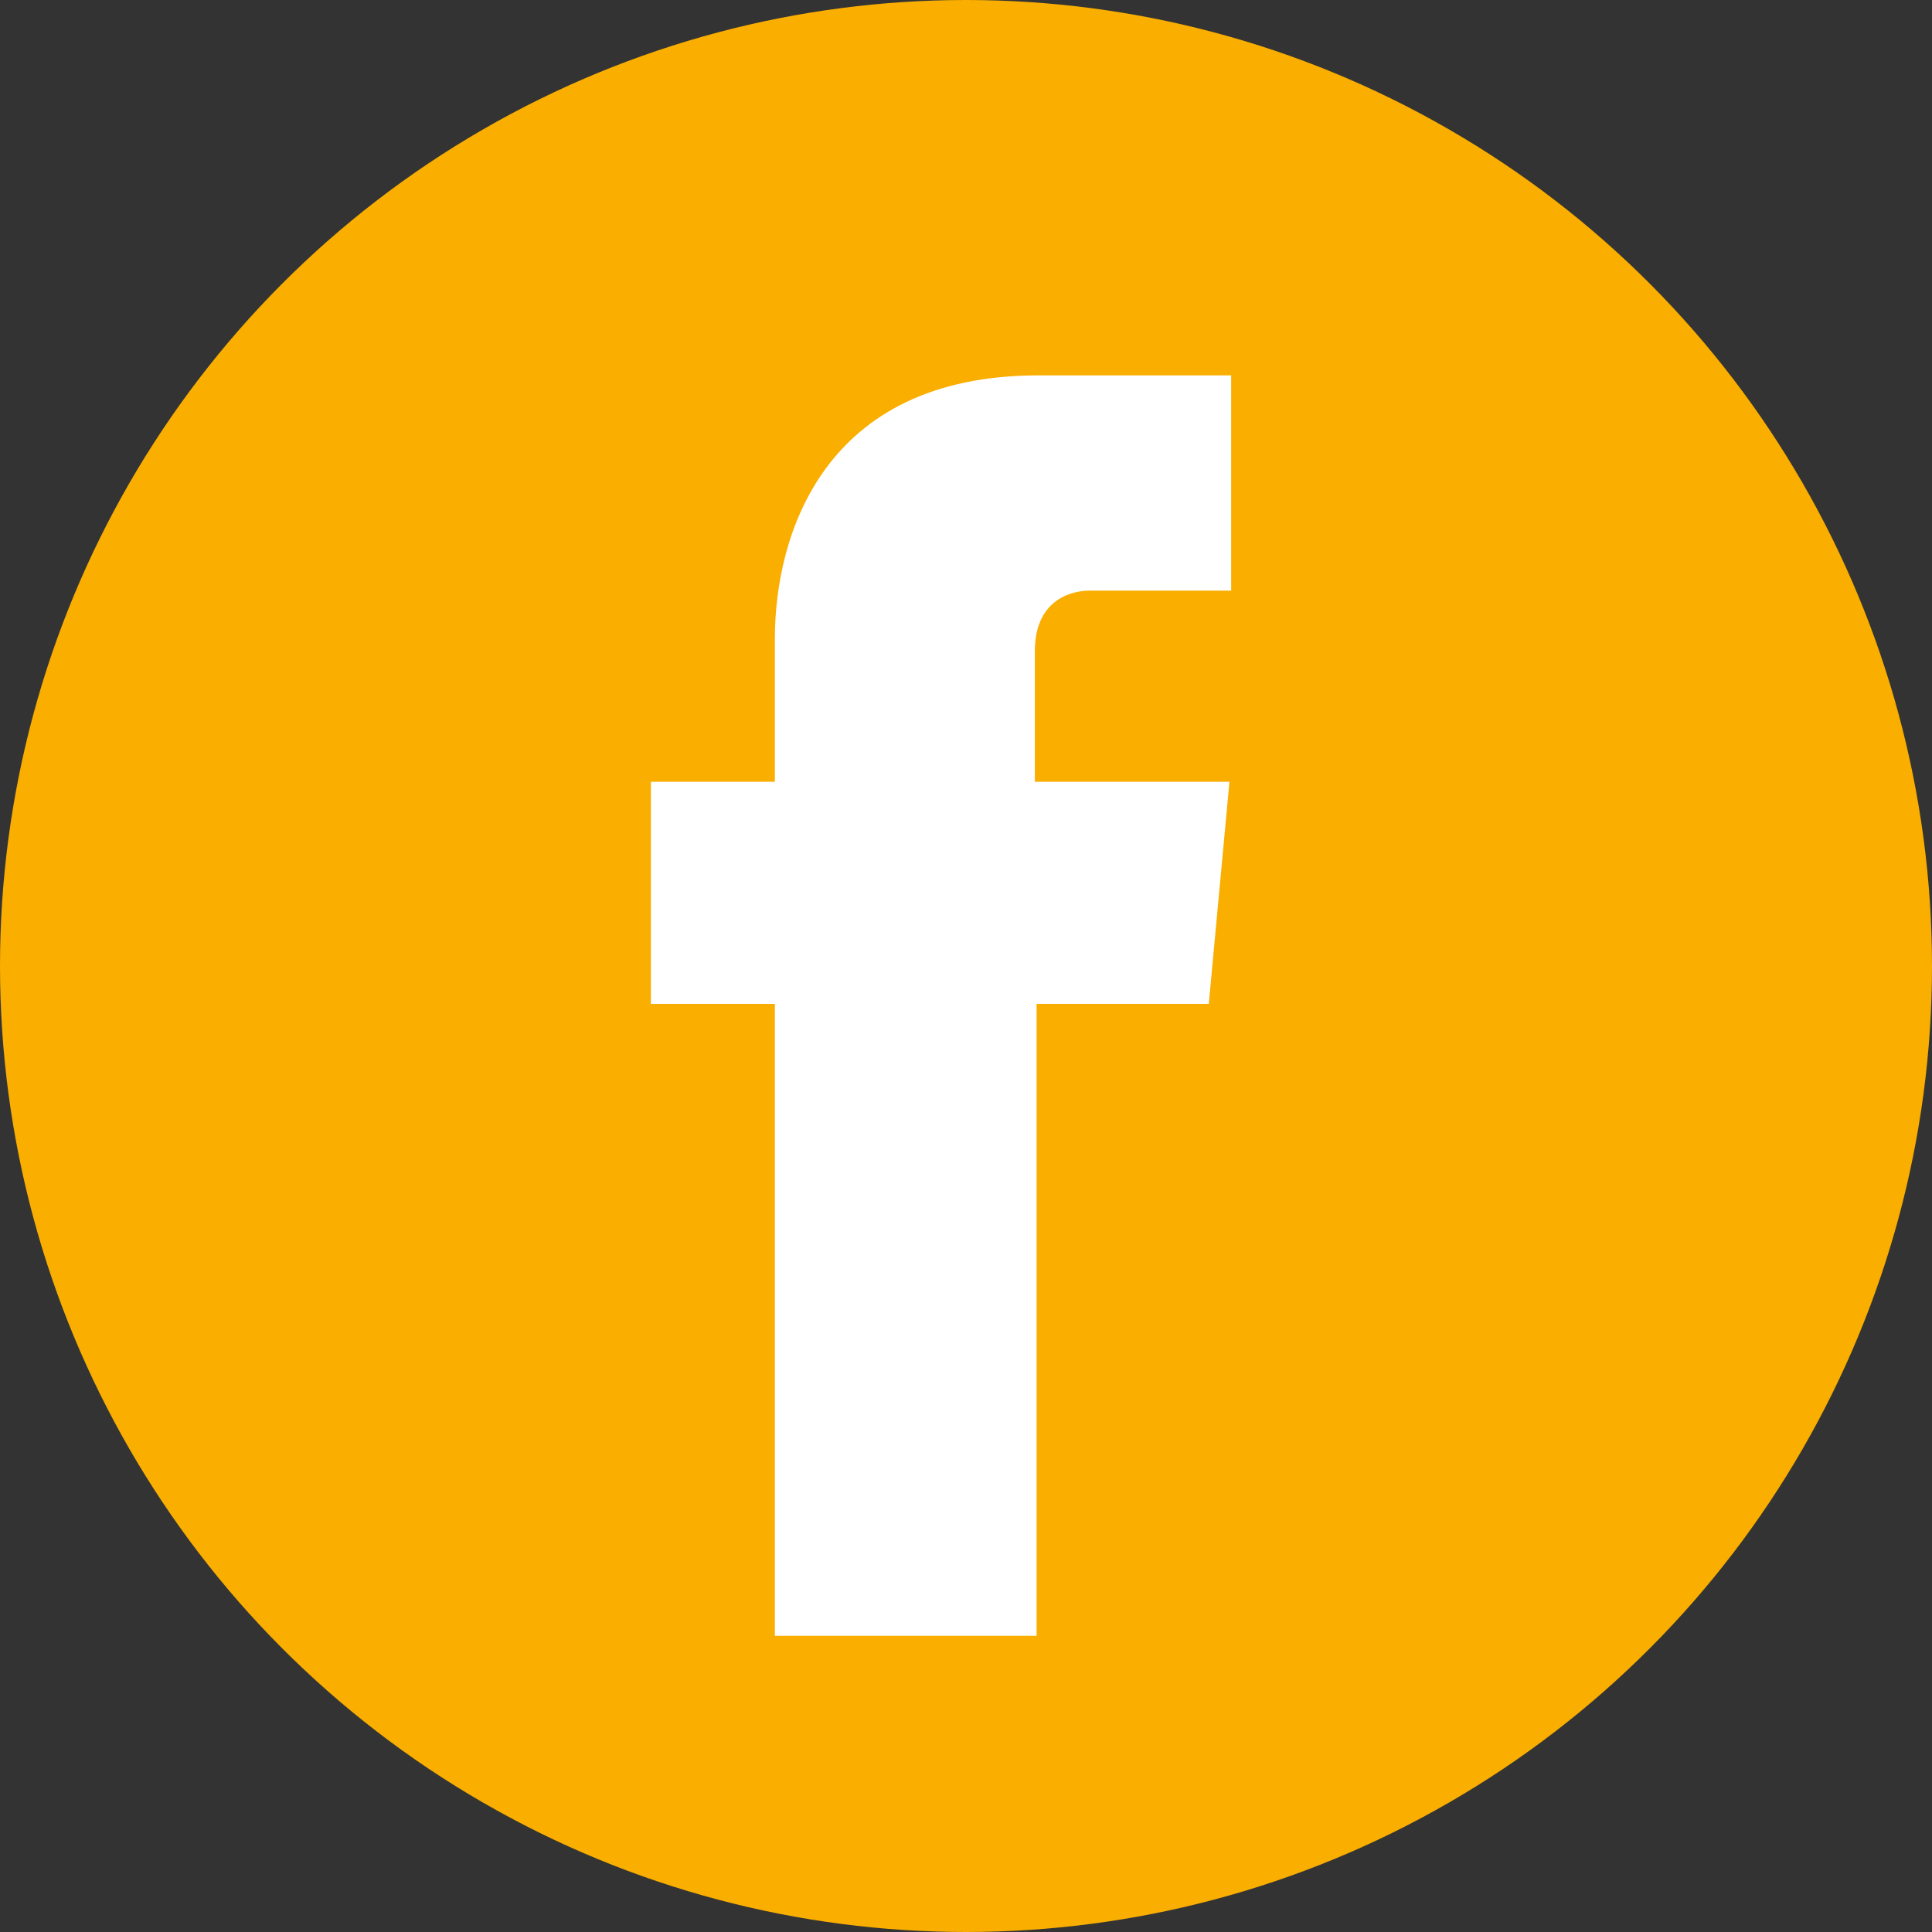
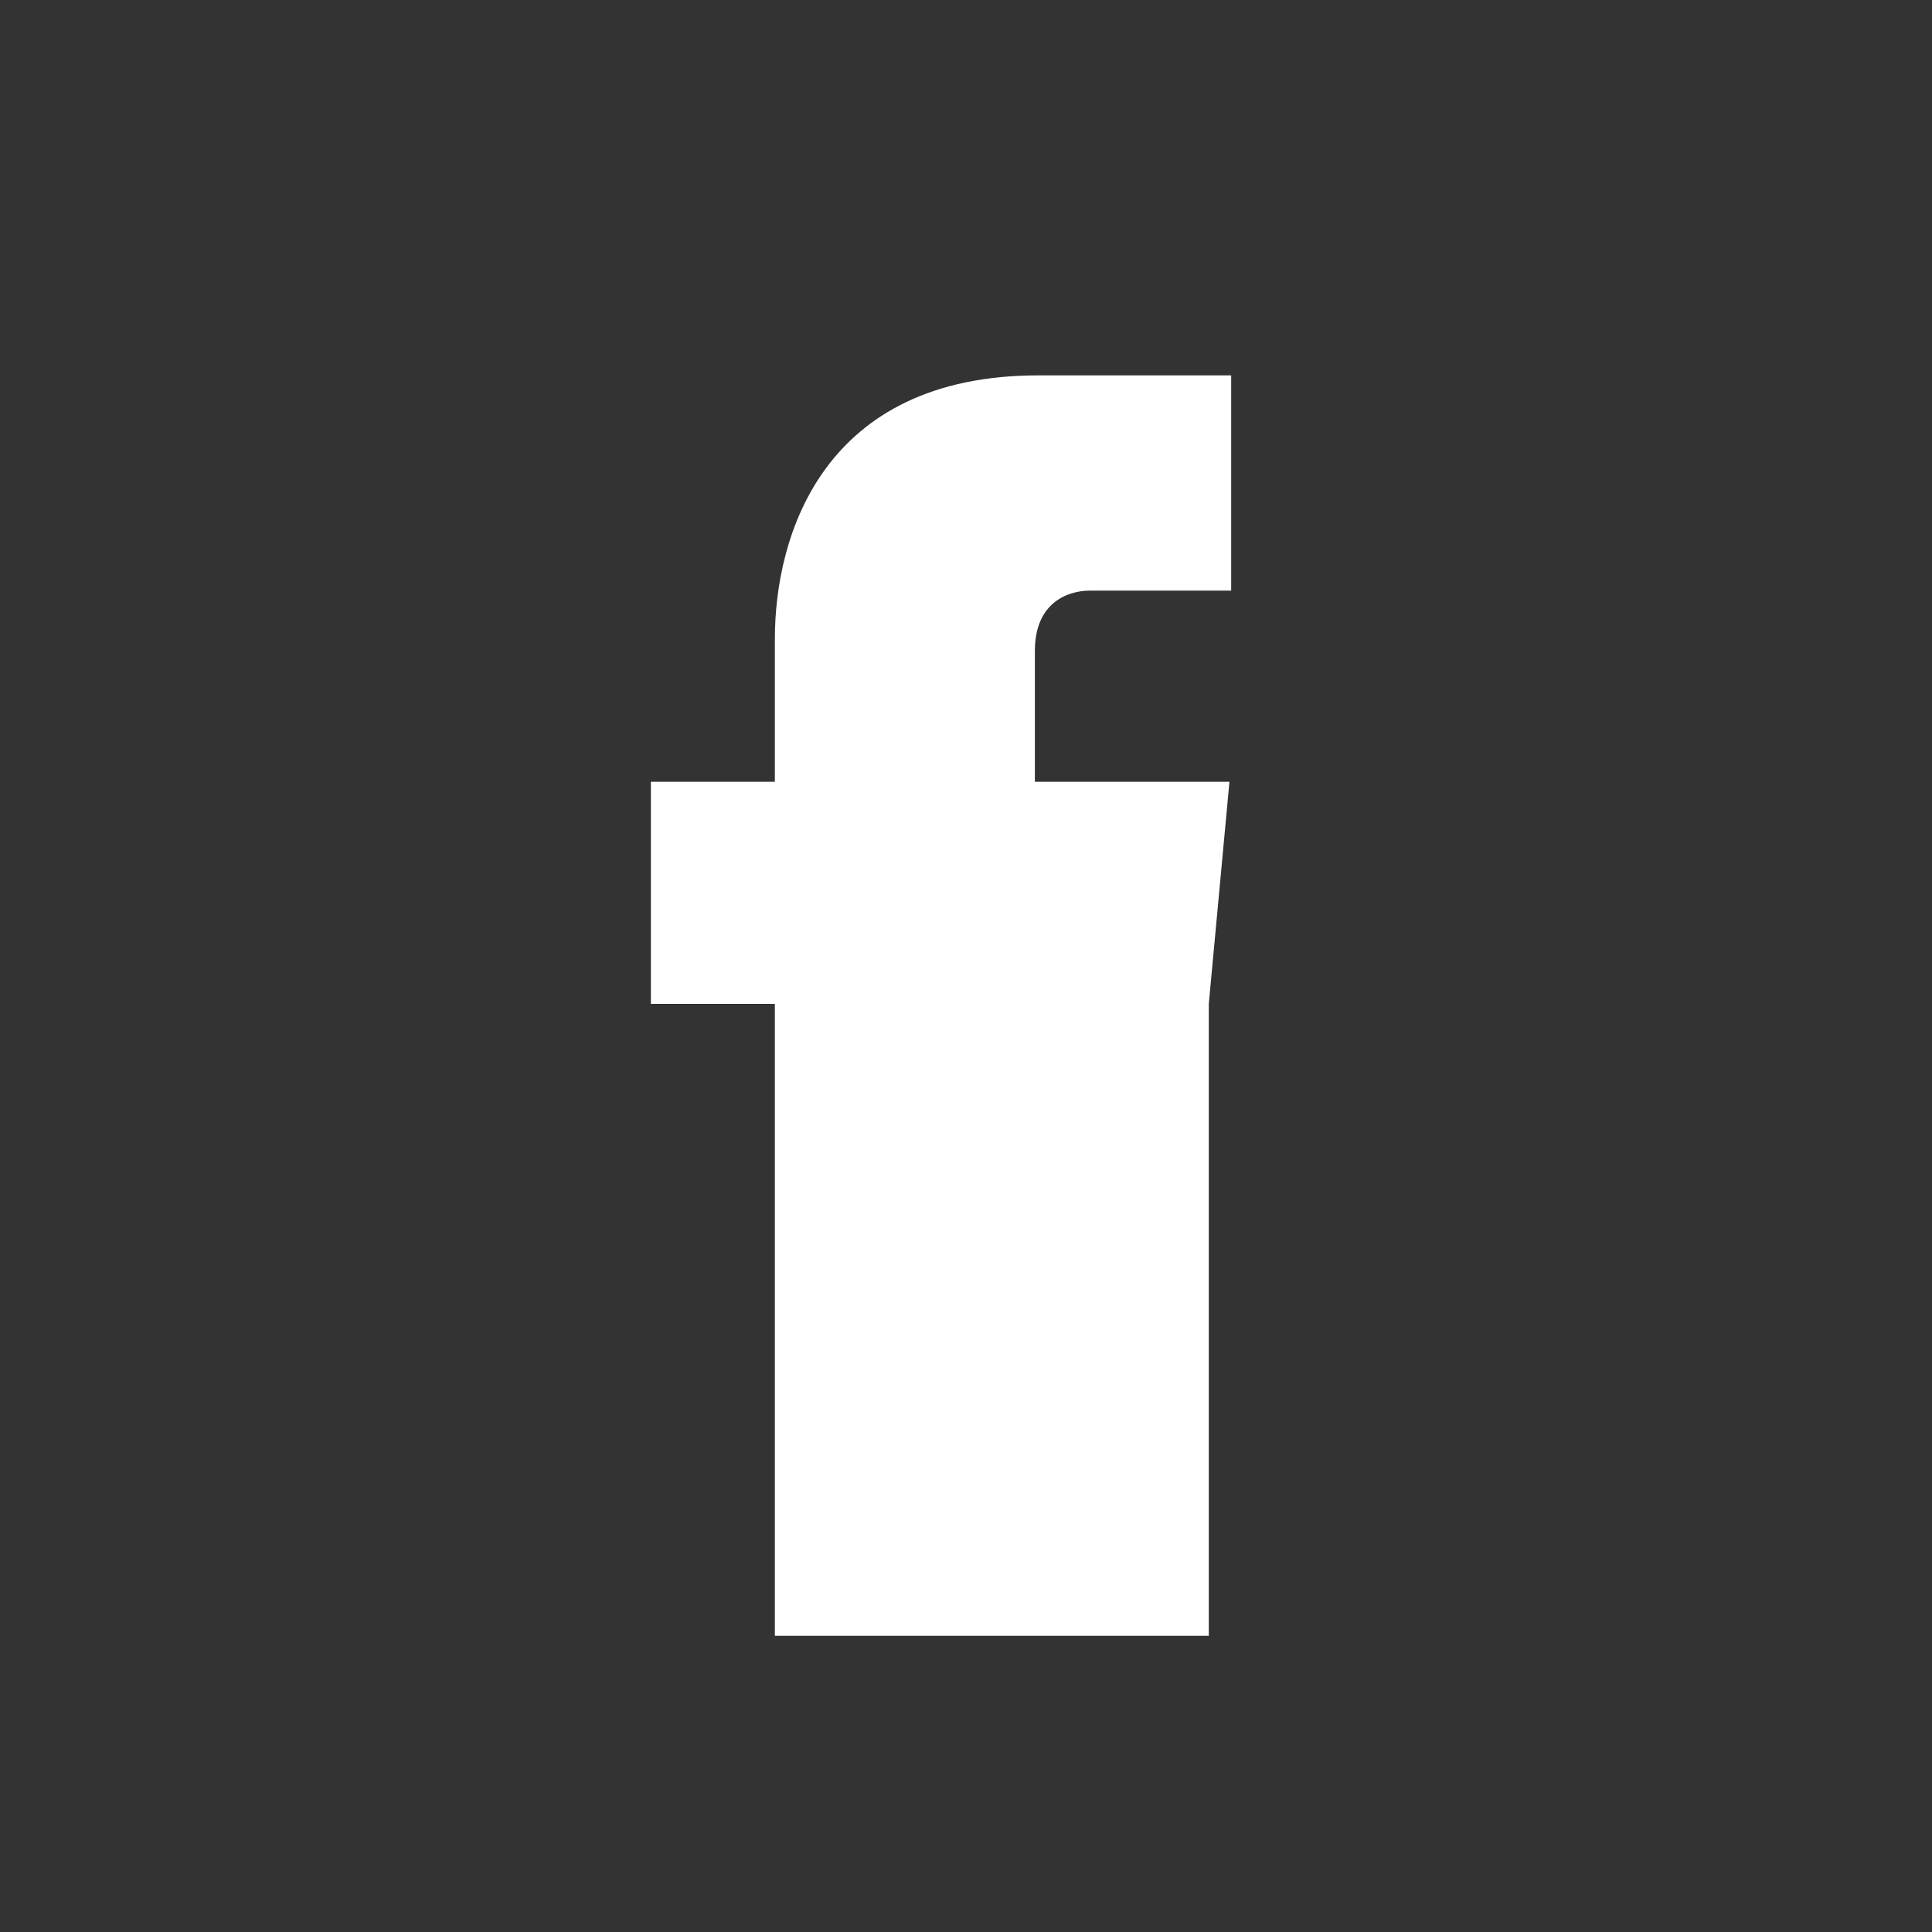
<svg xmlns="http://www.w3.org/2000/svg" id="Capa_1" x="0px" y="0px" viewBox="0 0 112.2 112.2" xml:space="preserve">
  <rect x="0" y="0" width="112.2" height="112.2" fill="#333333" stroke="none" />
  <g>
-     <circle fill="#F9AE00" cx="56.1" cy="56.1" r="56.1" />
-     <path fill="#FFFFFF" d="M70.2,58.3h-10V95H45V58.3h-7.2V45.4H45v-8.3c0-6,2.8-15.3,15.3-15.3h11.2v12.5h-8.2  c-1.3,0-3.2,0.7-3.2,3.5v7.6h11.3L70.2,58.3z" />
+     <path fill="#FFFFFF" d="M70.2,58.3V95H45V58.3h-7.2V45.4H45v-8.3c0-6,2.8-15.3,15.3-15.3h11.2v12.5h-8.2  c-1.3,0-3.2,0.7-3.2,3.5v7.6h11.3L70.2,58.3z" />
  </g>
</svg>